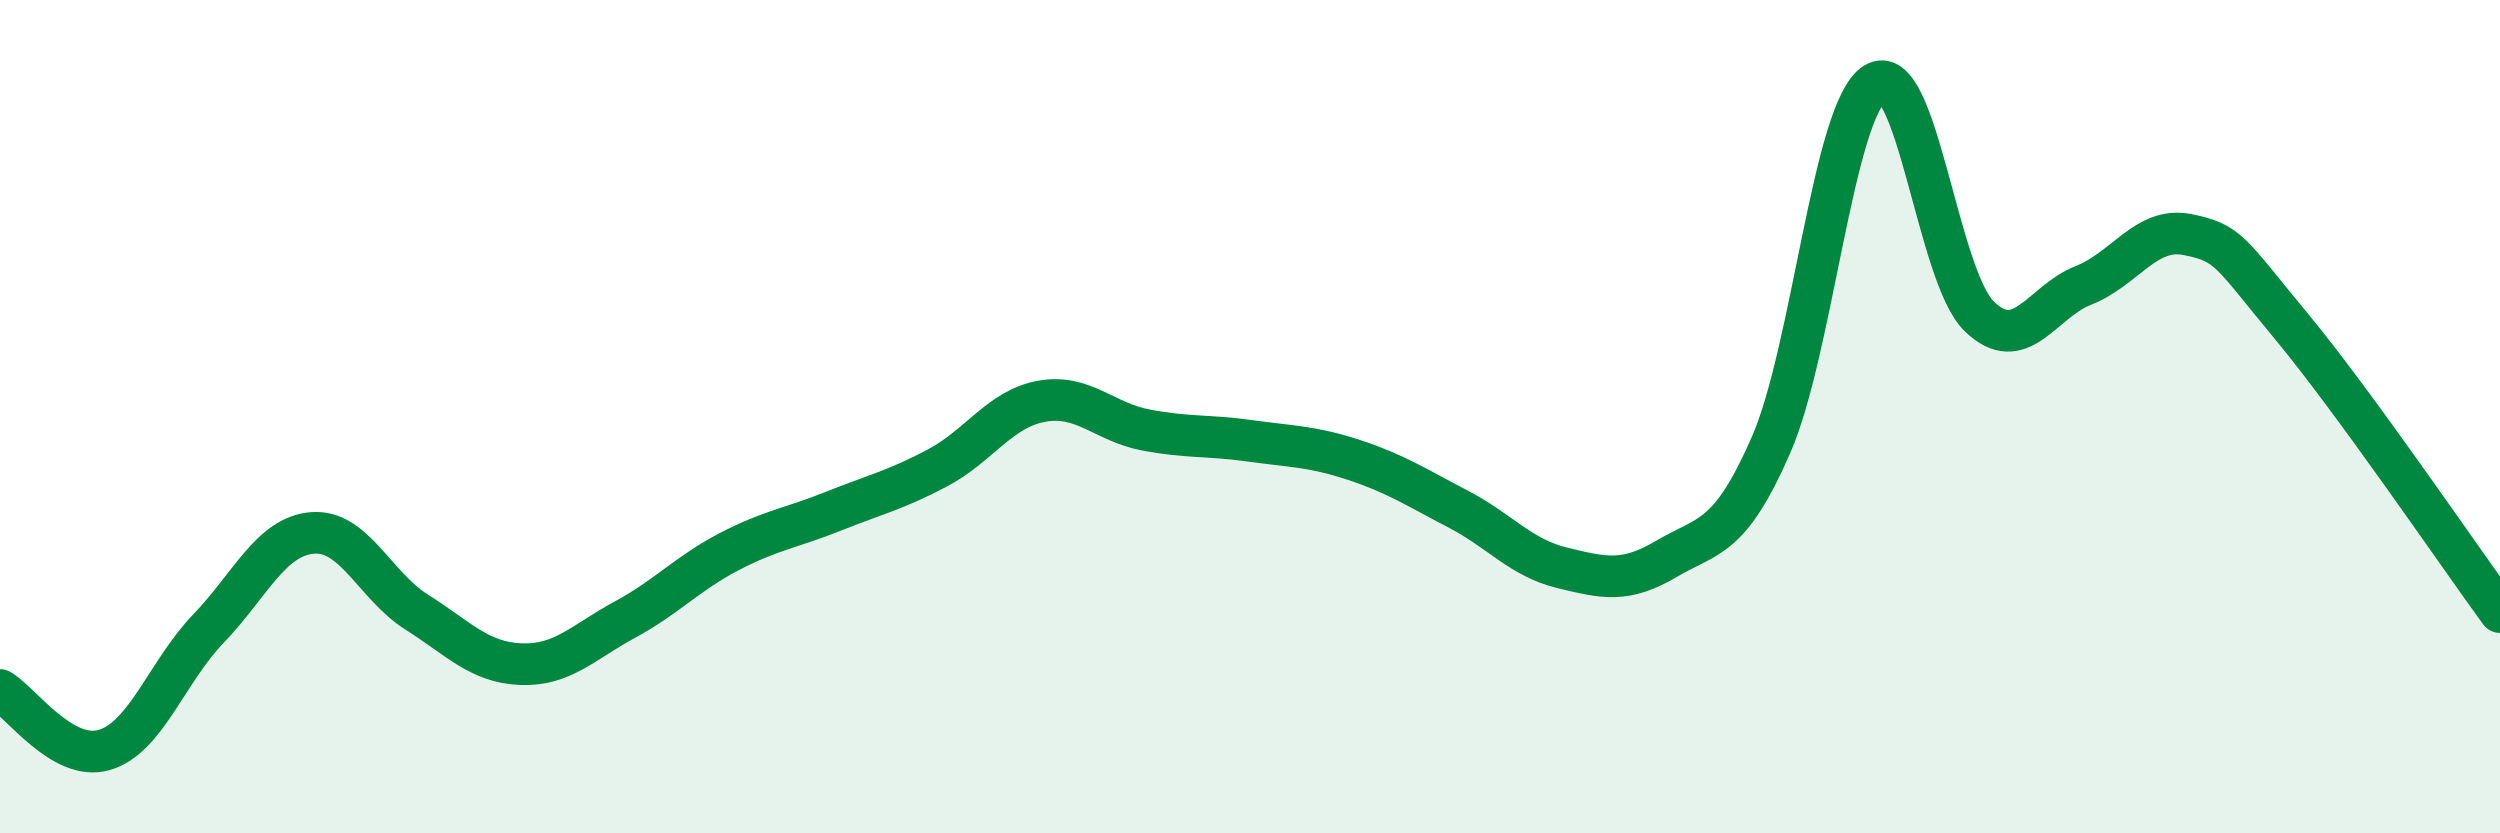
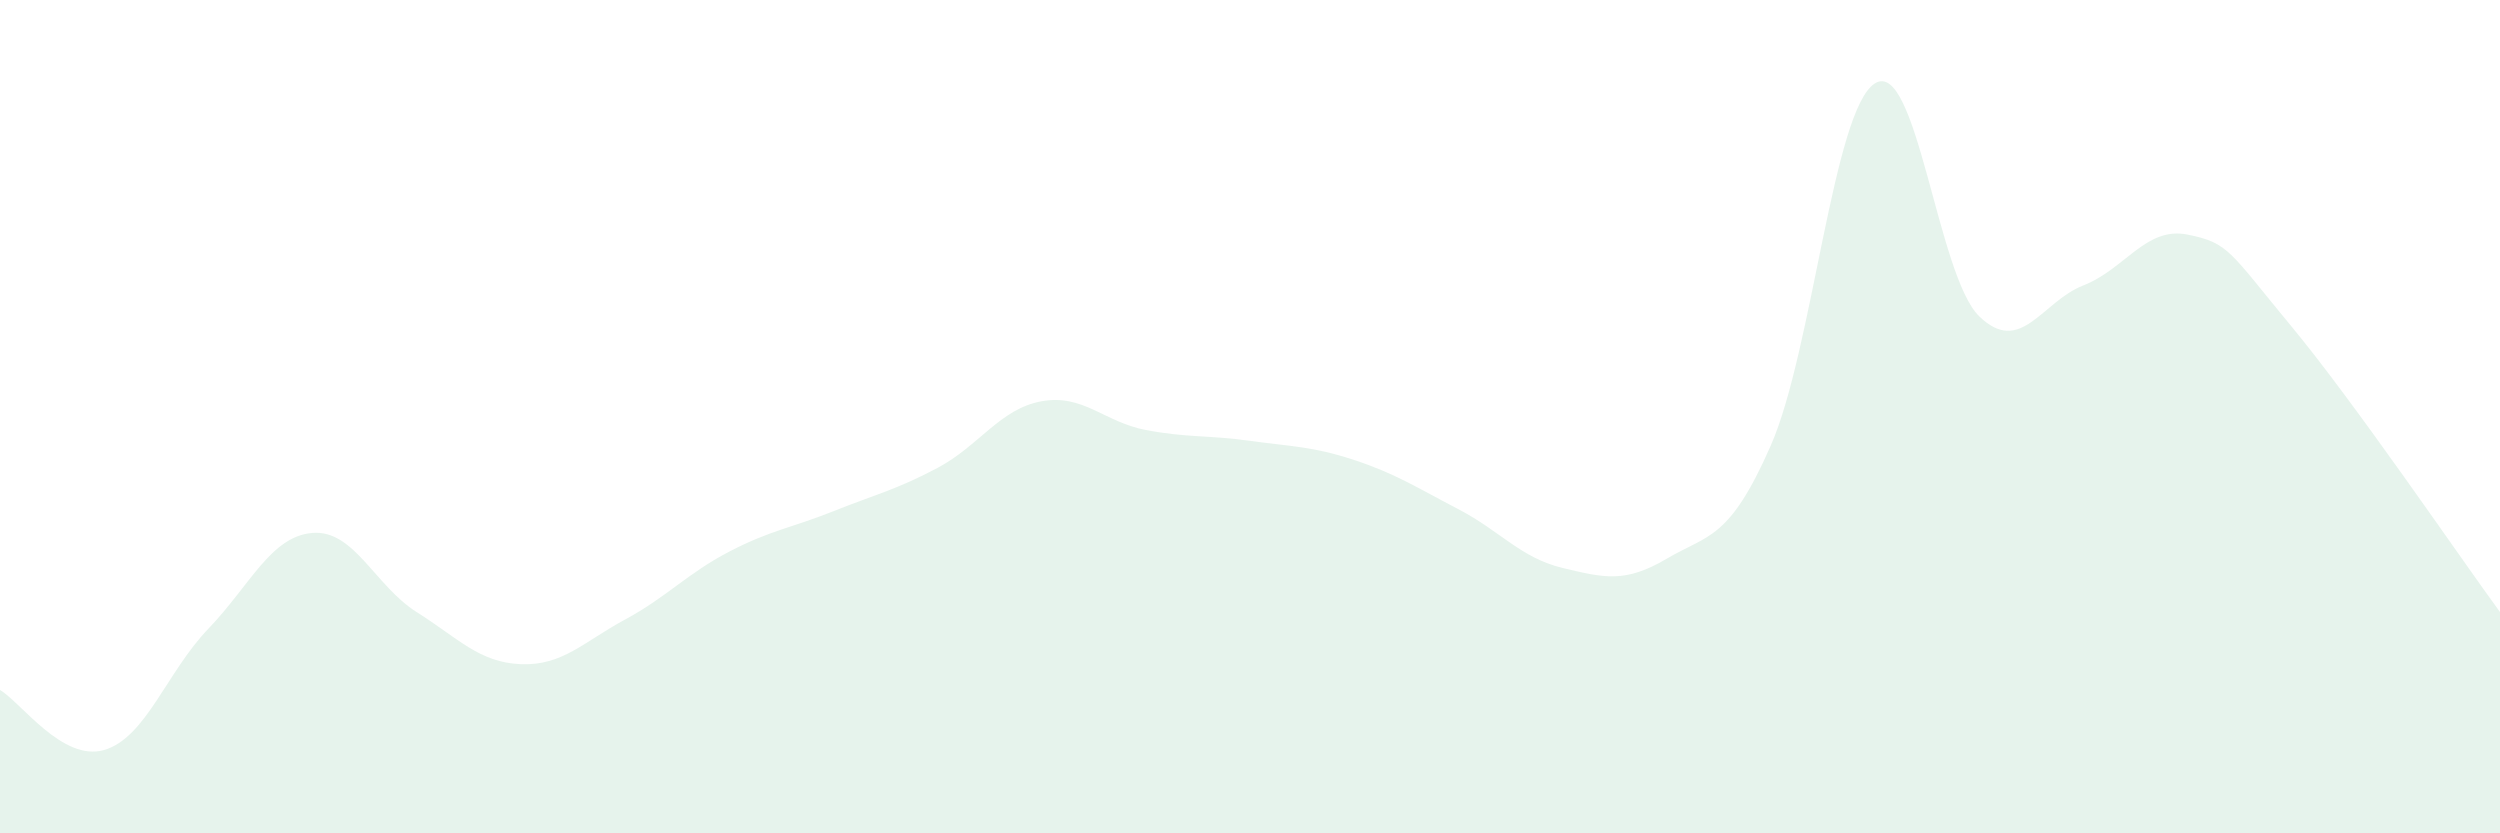
<svg xmlns="http://www.w3.org/2000/svg" width="60" height="20" viewBox="0 0 60 20">
  <path d="M 0,16.56 C 0.5,16.85 1.5,18.29 2.5,18 C 3.5,17.71 4,16.13 5,15.09 C 6,14.05 6.5,12.87 7.5,12.79 C 8.5,12.71 9,14.06 10,14.69 C 11,15.32 11.5,15.9 12.5,15.94 C 13.5,15.98 14,15.41 15,14.87 C 16,14.33 16.5,13.76 17.5,13.24 C 18.5,12.72 19,12.67 20,12.27 C 21,11.87 21.5,11.76 22.5,11.23 C 23.5,10.7 24,9.81 25,9.63 C 26,9.45 26.5,10.13 27.5,10.32 C 28.5,10.51 29,10.44 30,10.58 C 31,10.72 31.5,10.71 32.5,11.04 C 33.5,11.37 34,11.7 35,12.22 C 36,12.74 36.5,13.39 37.5,13.63 C 38.5,13.87 39,14 40,13.41 C 41,12.82 41.5,12.97 42.5,10.69 C 43.5,8.41 44,2.62 45,2 C 46,1.38 46.5,6.62 47.5,7.59 C 48.5,8.56 49,7.24 50,6.85 C 51,6.46 51.5,5.43 52.5,5.63 C 53.5,5.83 53.5,6.03 55,7.84 C 56.5,9.65 59,13.32 60,14.69L60 20L0 20Z" fill="#008740" opacity="0.1" stroke-linecap="round" stroke-linejoin="round" />
-   <path d="M 0,16.56 C 0.5,16.85 1.5,18.29 2.5,18 C 3.5,17.71 4,16.13 5,15.09 C 6,14.05 6.5,12.87 7.5,12.79 C 8.5,12.71 9,14.06 10,14.69 C 11,15.32 11.5,15.9 12.5,15.94 C 13.5,15.98 14,15.41 15,14.87 C 16,14.33 16.5,13.76 17.5,13.24 C 18.5,12.72 19,12.67 20,12.27 C 21,11.87 21.5,11.76 22.5,11.23 C 23.5,10.7 24,9.81 25,9.63 C 26,9.45 26.5,10.13 27.5,10.32 C 28.5,10.51 29,10.44 30,10.58 C 31,10.72 31.5,10.71 32.5,11.04 C 33.5,11.37 34,11.7 35,12.22 C 36,12.74 36.5,13.39 37.5,13.63 C 38.5,13.87 39,14 40,13.41 C 41,12.82 41.5,12.97 42.5,10.69 C 43.5,8.41 44,2.62 45,2 C 46,1.38 46.5,6.62 47.5,7.59 C 48.5,8.56 49,7.24 50,6.85 C 51,6.46 51.5,5.43 52.5,5.63 C 53.5,5.83 53.5,6.03 55,7.84 C 56.5,9.65 59,13.32 60,14.69" stroke="#008740" stroke-width="1" fill="none" stroke-linecap="round" stroke-linejoin="round" />
</svg>